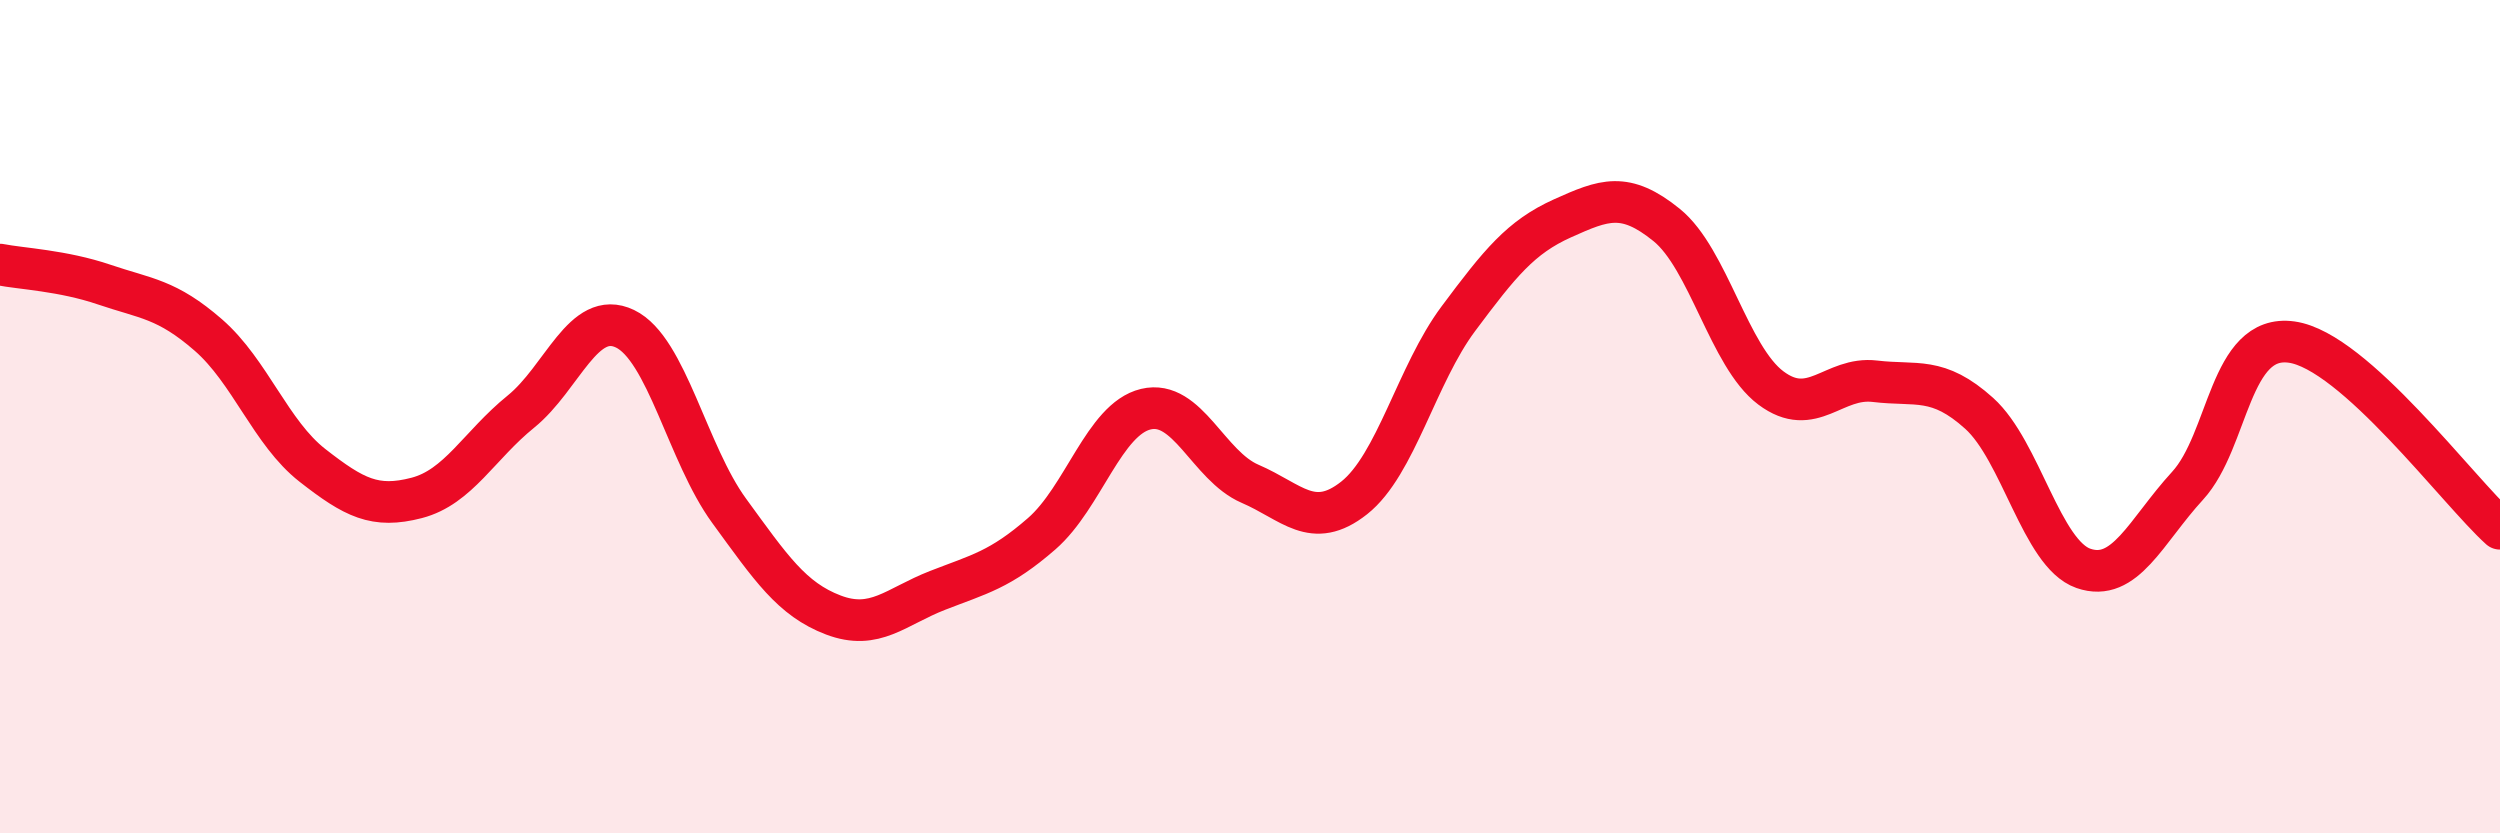
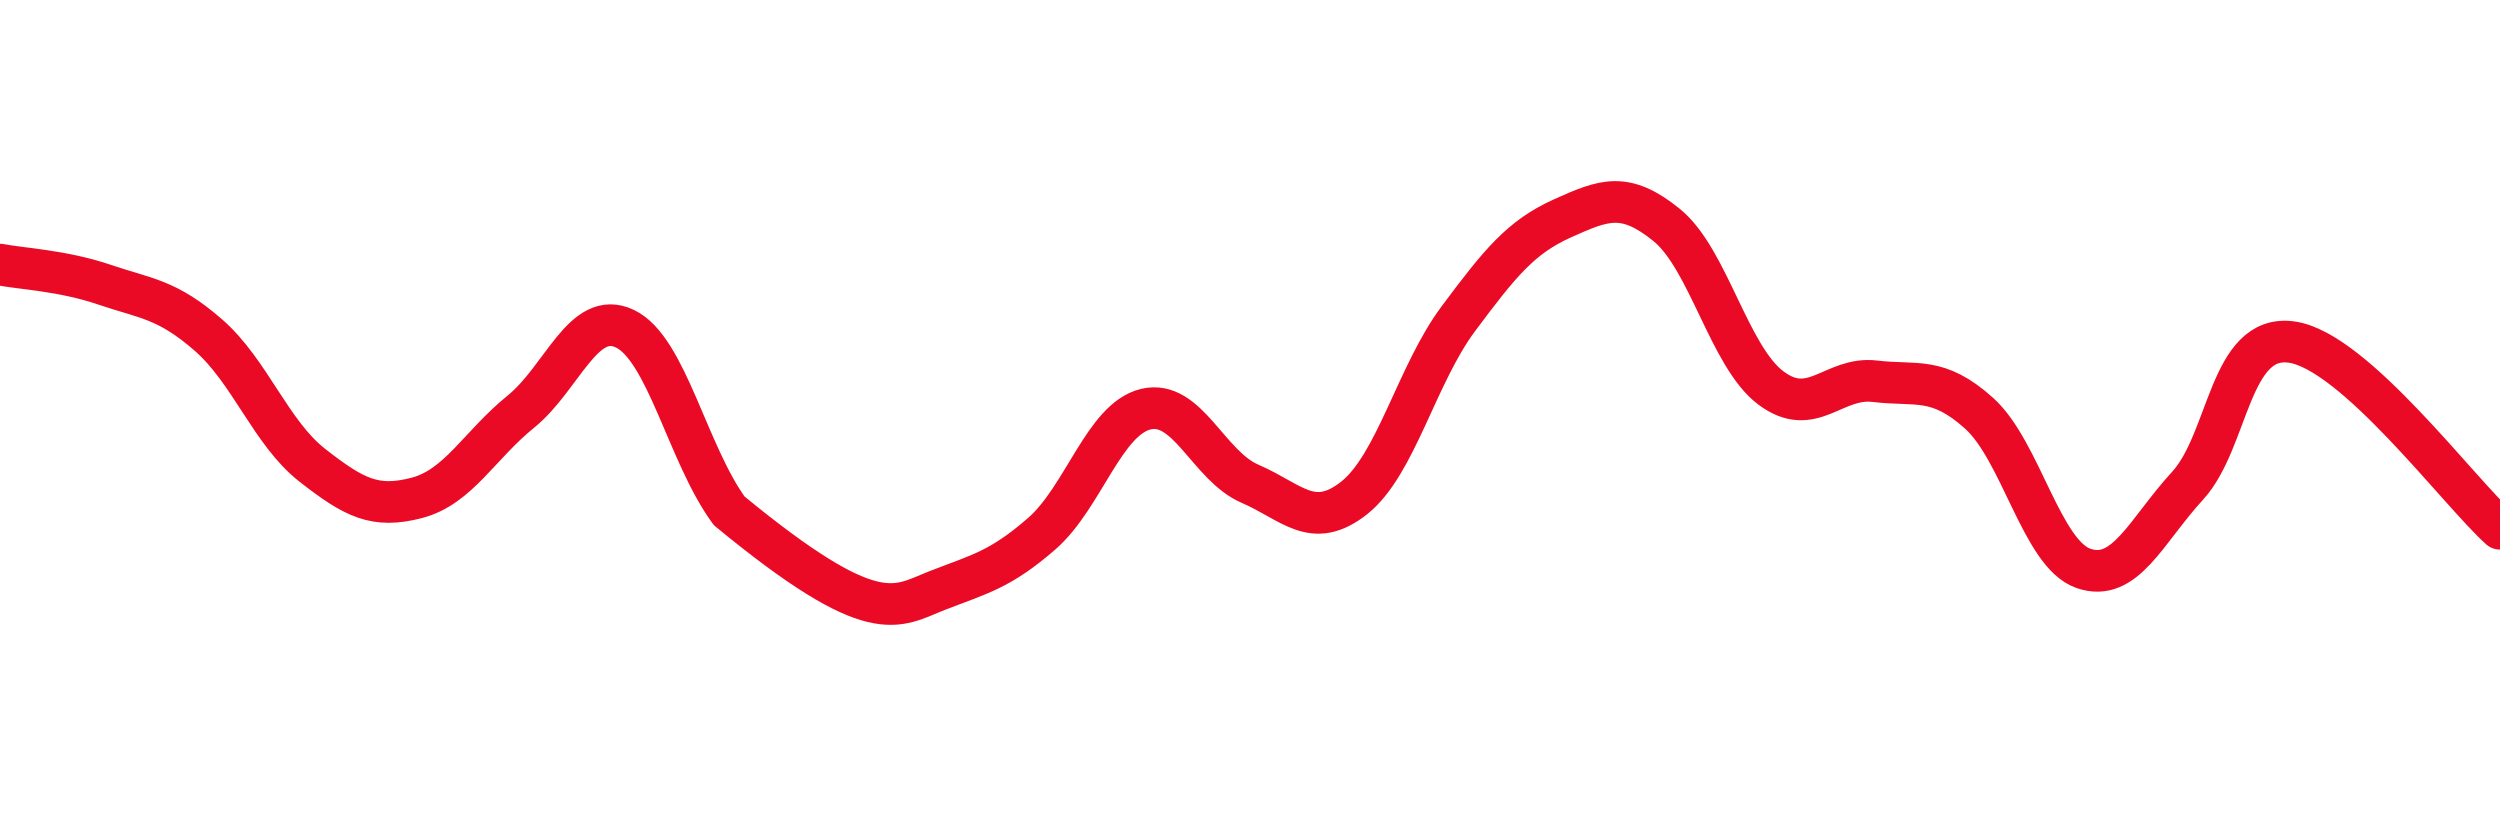
<svg xmlns="http://www.w3.org/2000/svg" width="60" height="20" viewBox="0 0 60 20">
-   <path d="M 0,6.35 C 0.5,6.45 1.5,6.49 2.5,6.83 C 3.5,7.17 4,7.17 5,8.04 C 6,8.91 6.5,10.39 7.5,11.17 C 8.5,11.95 9,12.21 10,11.95 C 11,11.69 11.5,10.69 12.5,9.88 C 13.5,9.07 14,7.41 15,7.89 C 16,8.37 16.5,10.89 17.5,12.26 C 18.5,13.63 19,14.38 20,14.76 C 21,15.14 21.5,14.56 22.5,14.17 C 23.5,13.78 24,13.68 25,12.81 C 26,11.94 26.5,10.06 27.5,9.82 C 28.5,9.58 29,11.18 30,11.61 C 31,12.04 31.5,12.74 32.5,11.95 C 33.5,11.16 34,8.99 35,7.65 C 36,6.31 36.5,5.69 37.5,5.24 C 38.5,4.79 39,4.59 40,5.4 C 41,6.21 41.5,8.56 42.5,9.31 C 43.5,10.06 44,9.03 45,9.15 C 46,9.27 46.5,9.02 47.5,9.92 C 48.5,10.82 49,13.29 50,13.64 C 51,13.99 51.5,12.75 52.5,11.66 C 53.5,10.57 53.5,8 55,8.21 C 56.5,8.42 59,11.79 60,12.69L60 20L0 20Z" fill="#EB0A25" opacity="0.1" stroke-linecap="round" stroke-linejoin="round" />
-   <path d="M 0,6.35 C 0.5,6.45 1.5,6.49 2.5,6.83 C 3.5,7.17 4,7.17 5,8.04 C 6,8.91 6.5,10.39 7.5,11.17 C 8.5,11.95 9,12.21 10,11.95 C 11,11.69 11.5,10.69 12.5,9.88 C 13.5,9.07 14,7.41 15,7.89 C 16,8.37 16.5,10.89 17.5,12.26 C 18.5,13.63 19,14.38 20,14.76 C 21,15.14 21.5,14.56 22.5,14.17 C 23.5,13.78 24,13.68 25,12.81 C 26,11.94 26.5,10.06 27.5,9.82 C 28.5,9.58 29,11.18 30,11.61 C 31,12.04 31.5,12.74 32.5,11.95 C 33.5,11.16 34,8.99 35,7.65 C 36,6.31 36.5,5.69 37.5,5.24 C 38.5,4.79 39,4.59 40,5.4 C 41,6.21 41.5,8.56 42.5,9.31 C 43.5,10.06 44,9.03 45,9.15 C 46,9.27 46.5,9.02 47.5,9.92 C 48.5,10.82 49,13.29 50,13.64 C 51,13.99 51.5,12.75 52.5,11.66 C 53.5,10.57 53.5,8 55,8.21 C 56.5,8.42 59,11.79 60,12.69" stroke="#EB0A25" stroke-width="1" fill="none" stroke-linecap="round" stroke-linejoin="round" />
+   <path d="M 0,6.35 C 0.5,6.45 1.5,6.49 2.5,6.83 C 3.5,7.17 4,7.17 5,8.04 C 6,8.91 6.5,10.39 7.5,11.17 C 8.5,11.95 9,12.21 10,11.95 C 11,11.69 11.5,10.69 12.5,9.88 C 13.5,9.07 14,7.41 15,7.89 C 16,8.37 16.5,10.89 17.5,12.26 C 21,15.14 21.5,14.56 22.5,14.17 C 23.5,13.78 24,13.68 25,12.81 C 26,11.94 26.5,10.06 27.5,9.82 C 28.5,9.58 29,11.18 30,11.61 C 31,12.04 31.5,12.74 32.5,11.95 C 33.5,11.16 34,8.99 35,7.65 C 36,6.31 36.5,5.69 37.5,5.24 C 38.5,4.79 39,4.59 40,5.4 C 41,6.21 41.5,8.56 42.5,9.31 C 43.5,10.06 44,9.03 45,9.15 C 46,9.27 46.5,9.02 47.5,9.92 C 48.5,10.82 49,13.29 50,13.64 C 51,13.99 51.5,12.75 52.5,11.66 C 53.5,10.57 53.5,8 55,8.21 C 56.5,8.42 59,11.79 60,12.69" stroke="#EB0A25" stroke-width="1" fill="none" stroke-linecap="round" stroke-linejoin="round" />
</svg>